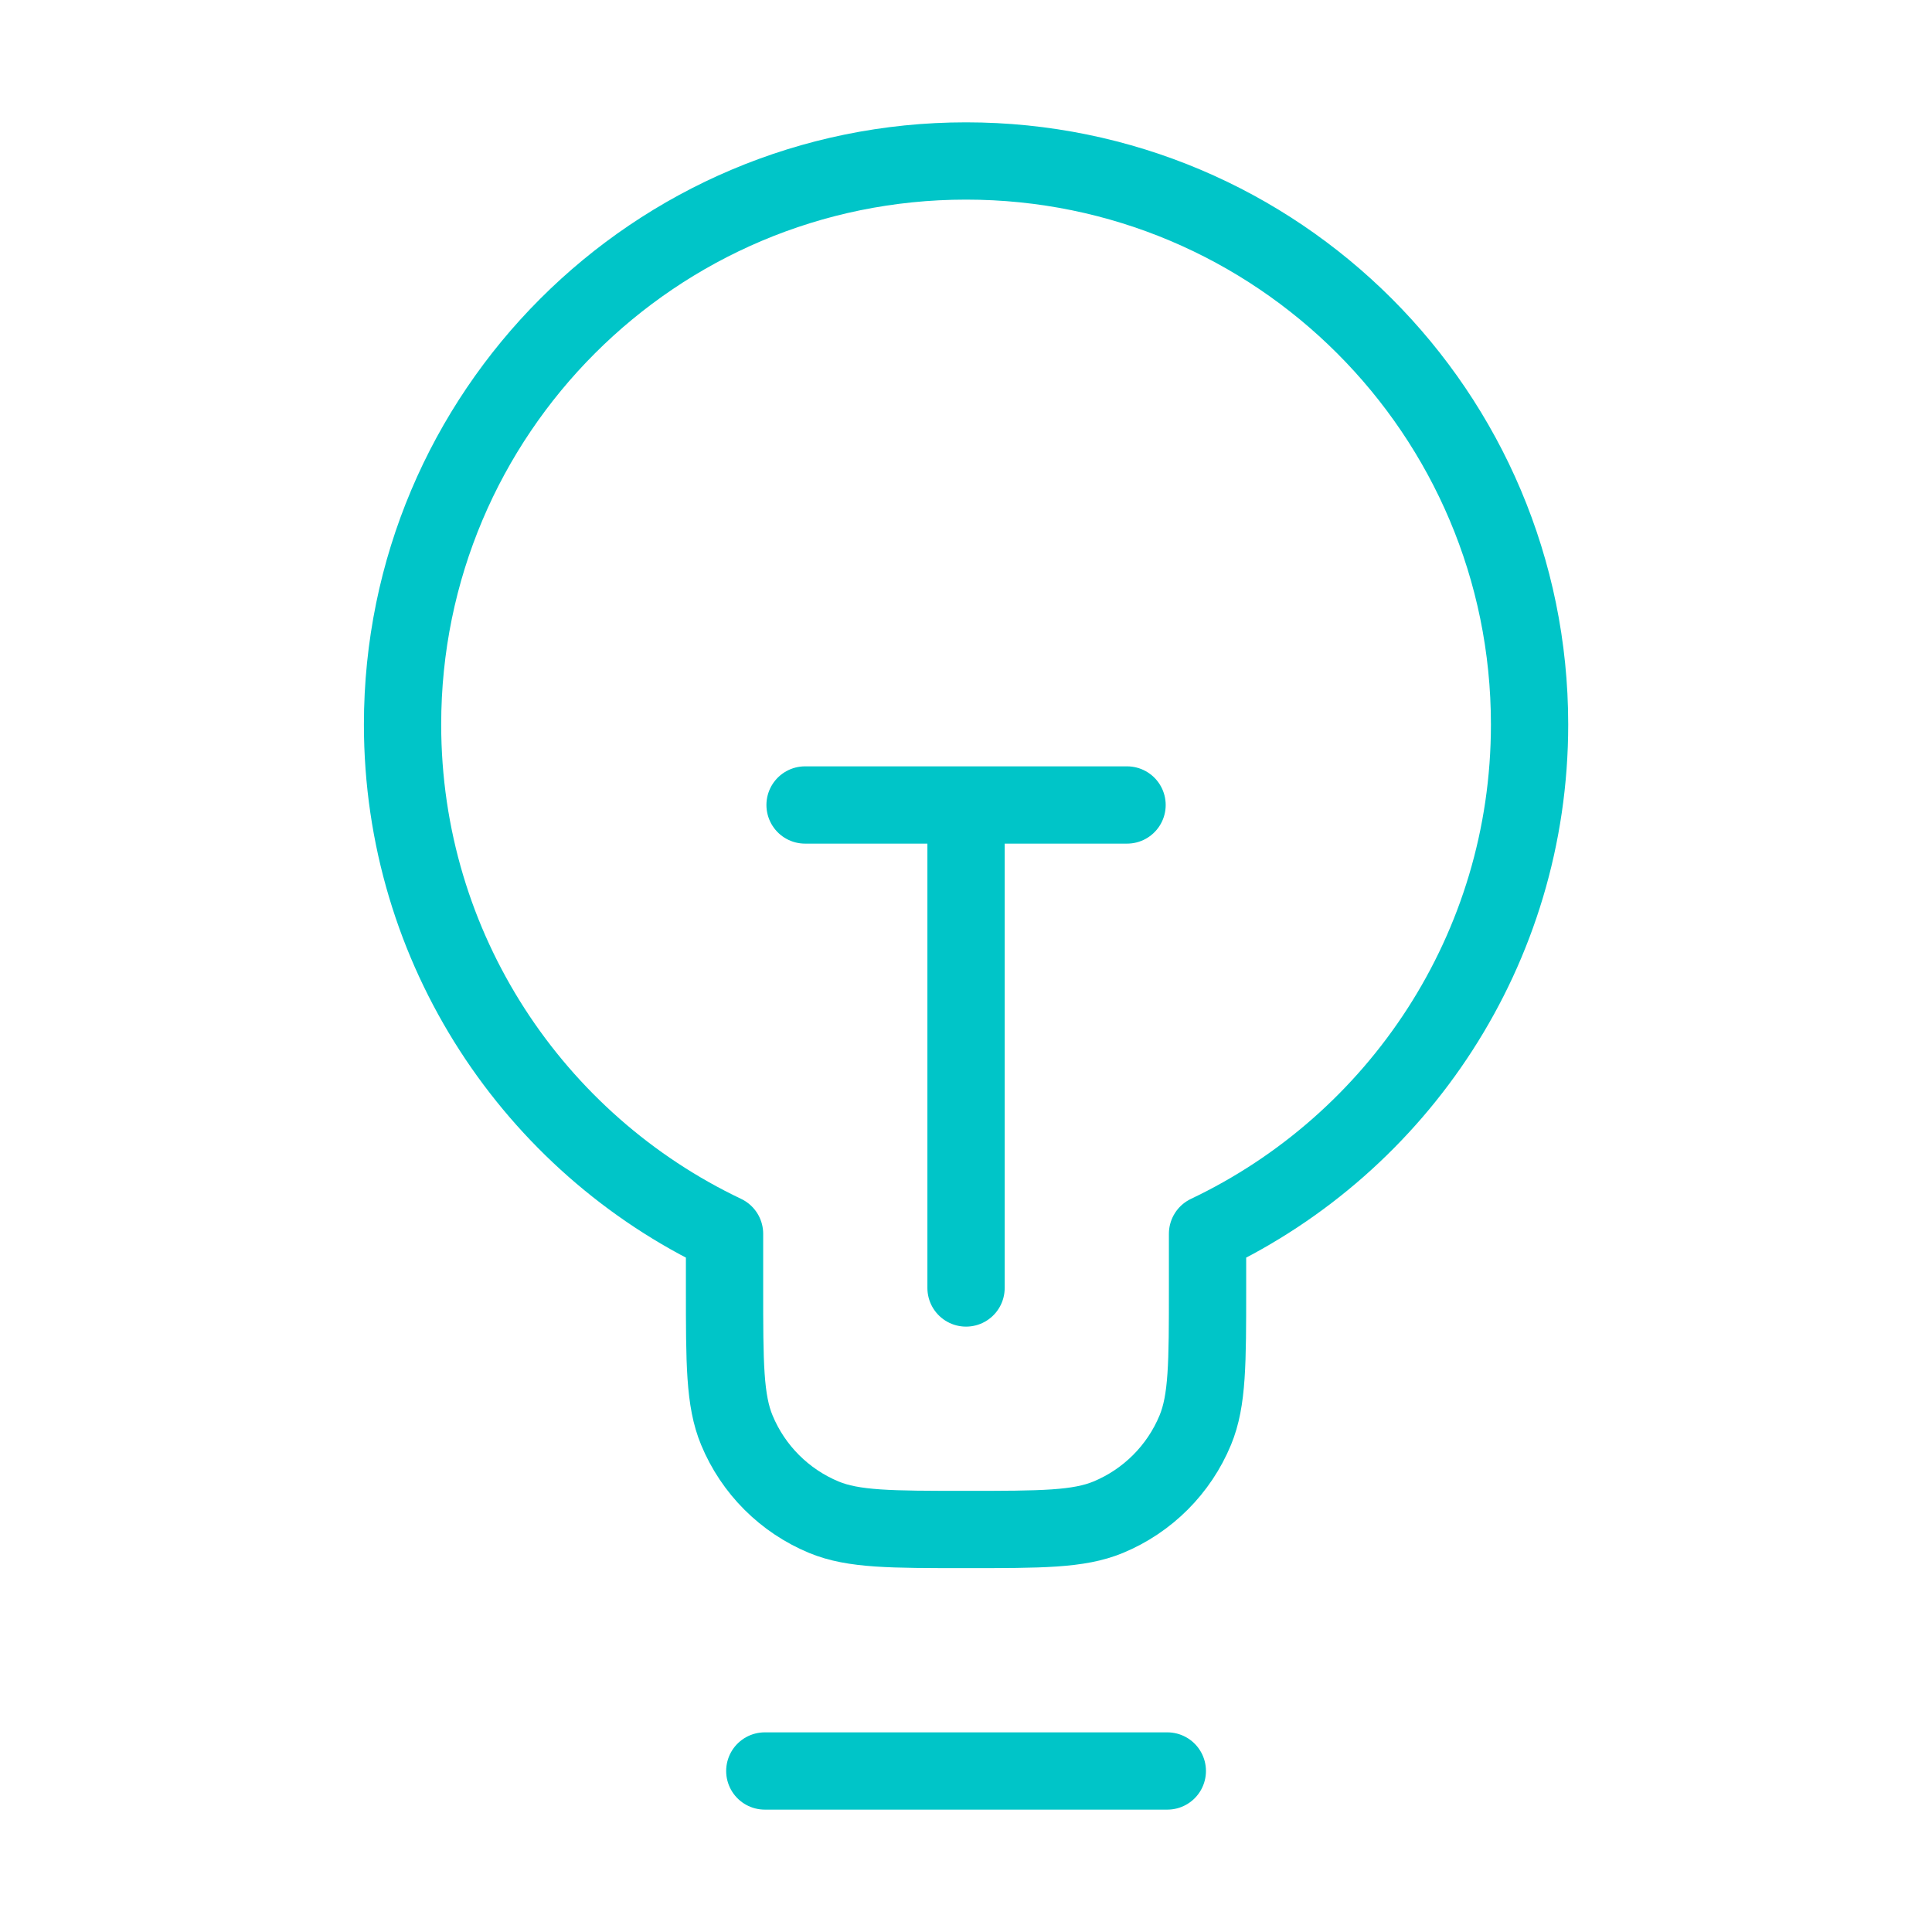
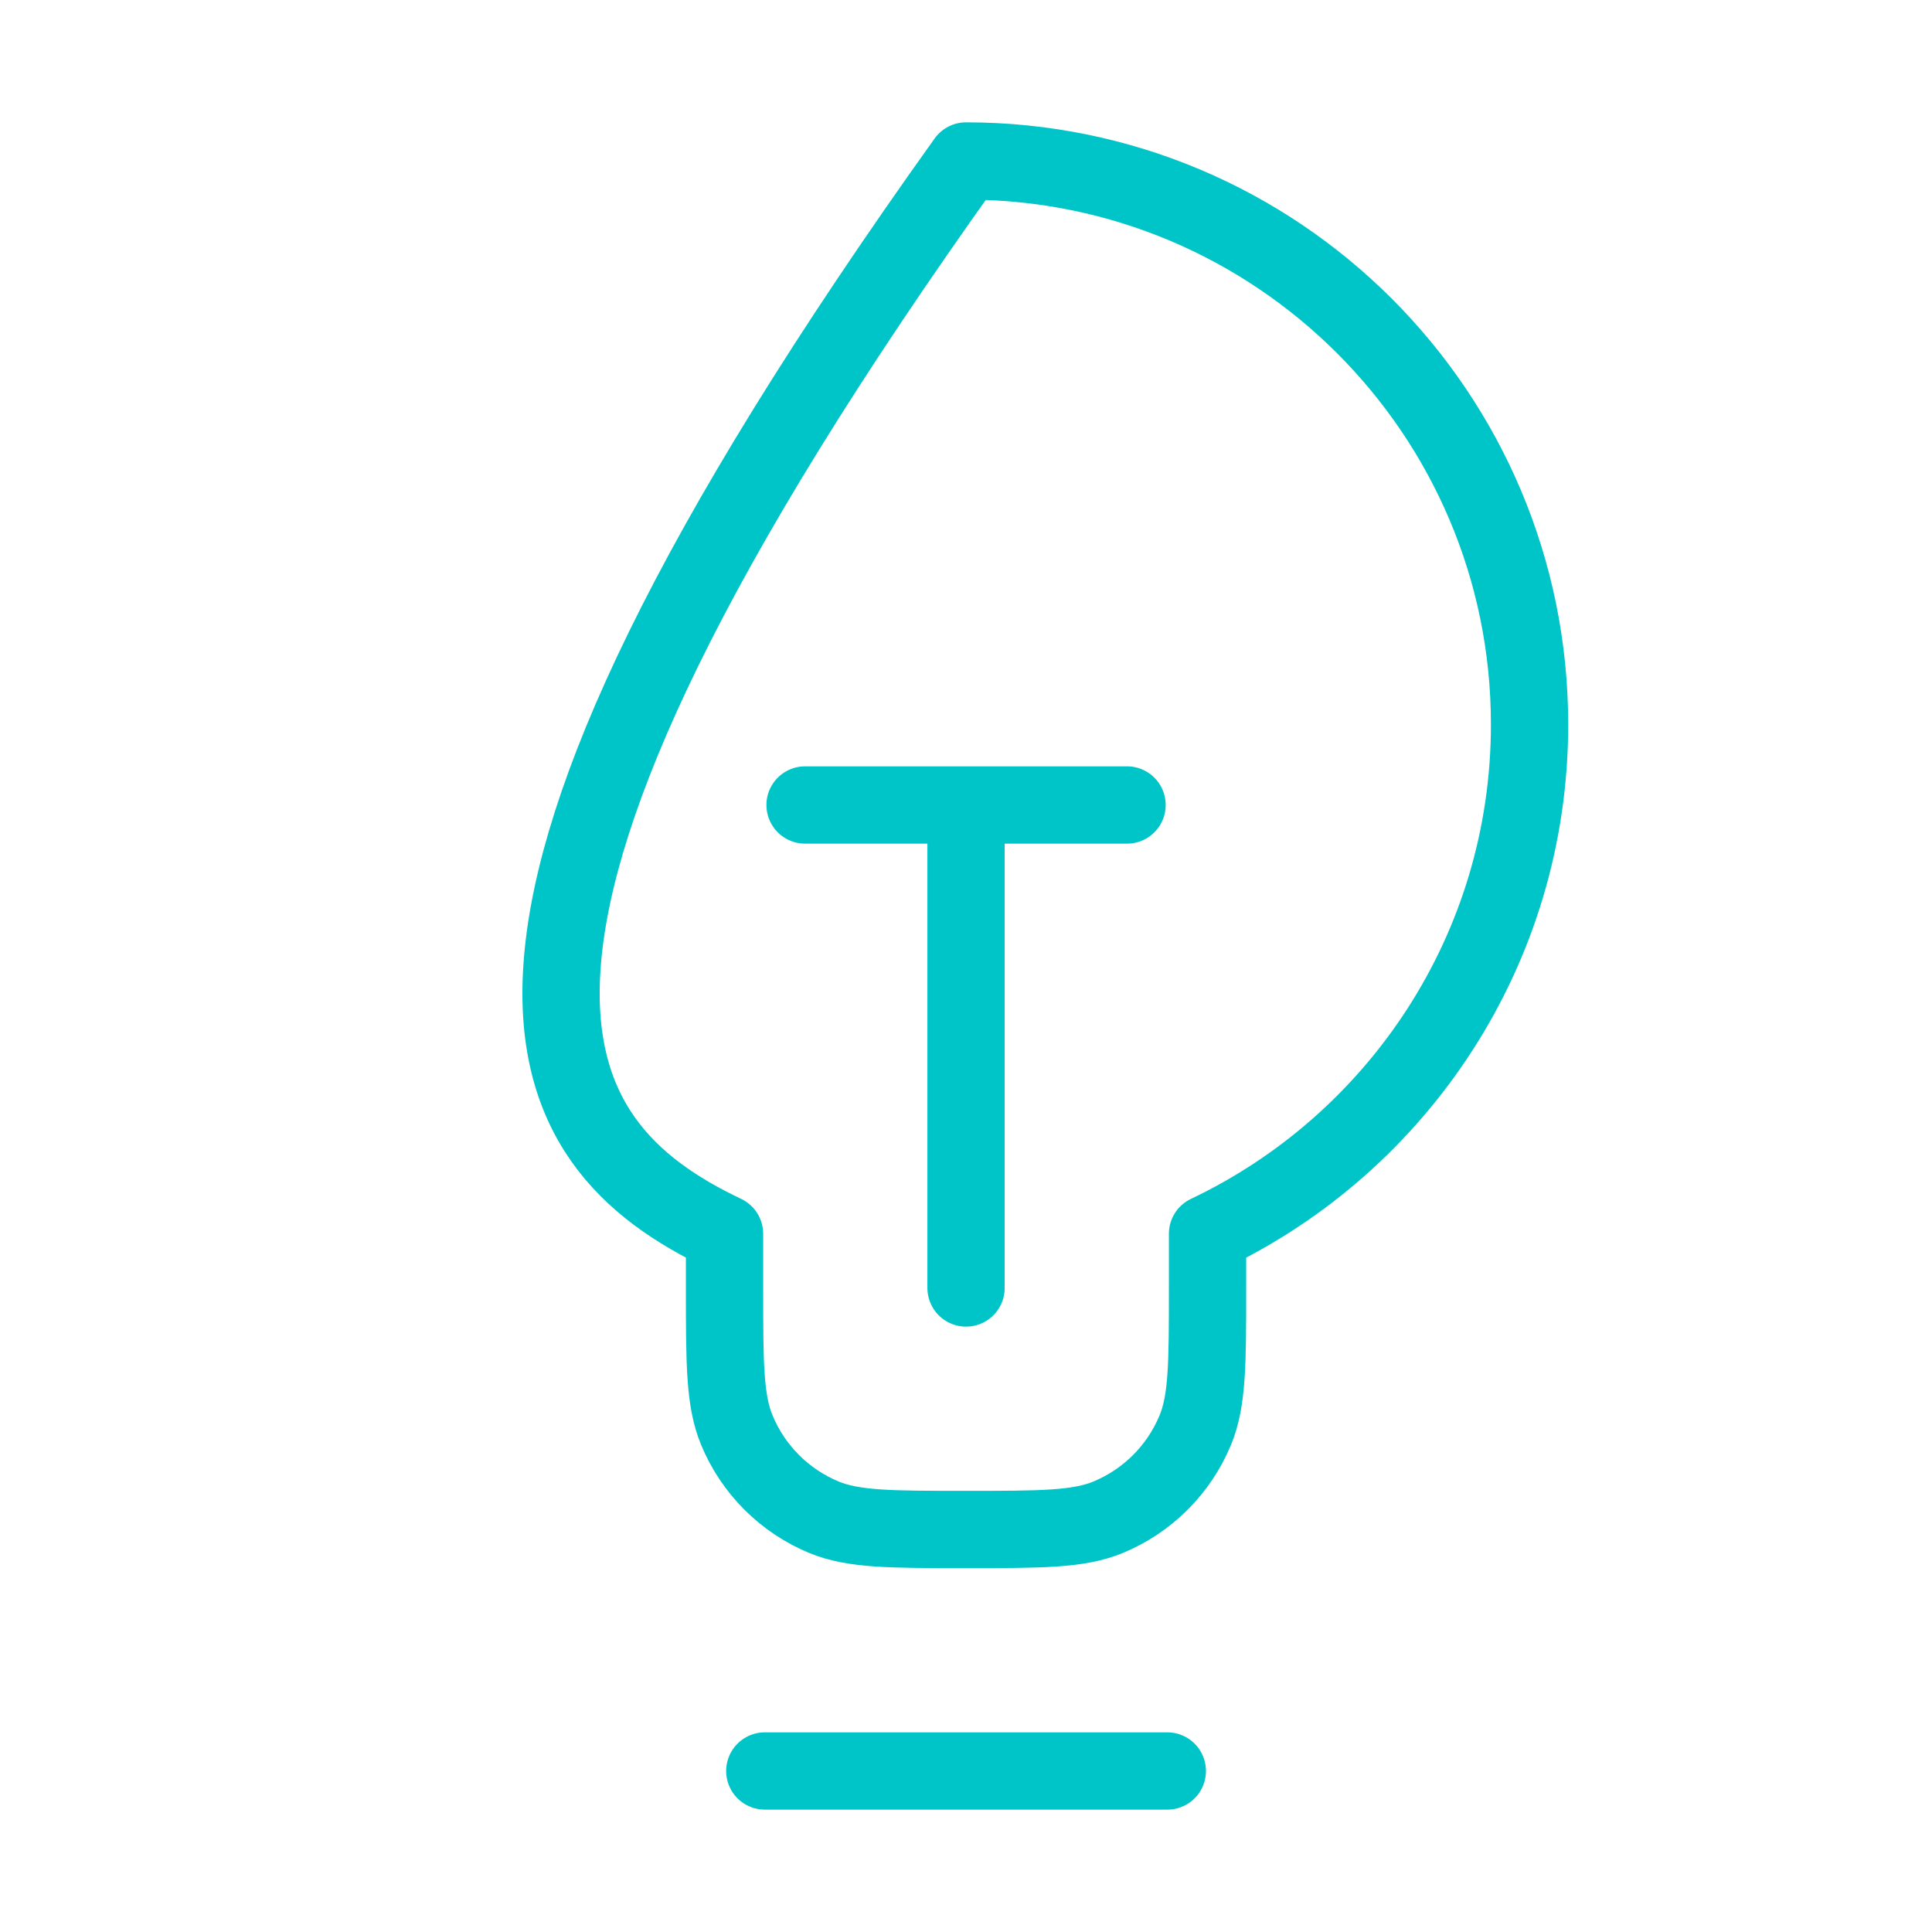
<svg xmlns="http://www.w3.org/2000/svg" width="50" height="50" viewBox="0 0 50 50" fill="none">
-   <path d="M19.793 45.833H30.21M20.835 20.833H29.168M25.001 20.833L25.001 33.333M31.251 31.93C36.178 29.589 39.585 24.567 39.585 18.75C39.585 10.696 33.056 4.166 25.001 4.166C16.947 4.166 10.418 10.696 10.418 18.75C10.418 24.567 13.824 29.589 18.751 31.93V33.333C18.751 35.275 18.751 36.245 19.069 37.011C19.491 38.032 20.302 38.843 21.323 39.266C22.089 39.583 23.06 39.583 25.001 39.583C26.943 39.583 27.913 39.583 28.679 39.266C29.7 38.843 30.511 38.032 30.934 37.011C31.251 36.245 31.251 35.275 31.251 33.333V31.93Z" stroke="#00C5C8" stroke-width="2" stroke-linecap="round" stroke-linejoin="round" />
+   <path d="M19.793 45.833H30.21M20.835 20.833H29.168M25.001 20.833L25.001 33.333M31.251 31.93C36.178 29.589 39.585 24.567 39.585 18.75C39.585 10.696 33.056 4.166 25.001 4.166C10.418 24.567 13.824 29.589 18.751 31.93V33.333C18.751 35.275 18.751 36.245 19.069 37.011C19.491 38.032 20.302 38.843 21.323 39.266C22.089 39.583 23.06 39.583 25.001 39.583C26.943 39.583 27.913 39.583 28.679 39.266C29.7 38.843 30.511 38.032 30.934 37.011C31.251 36.245 31.251 35.275 31.251 33.333V31.93Z" stroke="#00C5C8" stroke-width="2" stroke-linecap="round" stroke-linejoin="round" />
</svg>